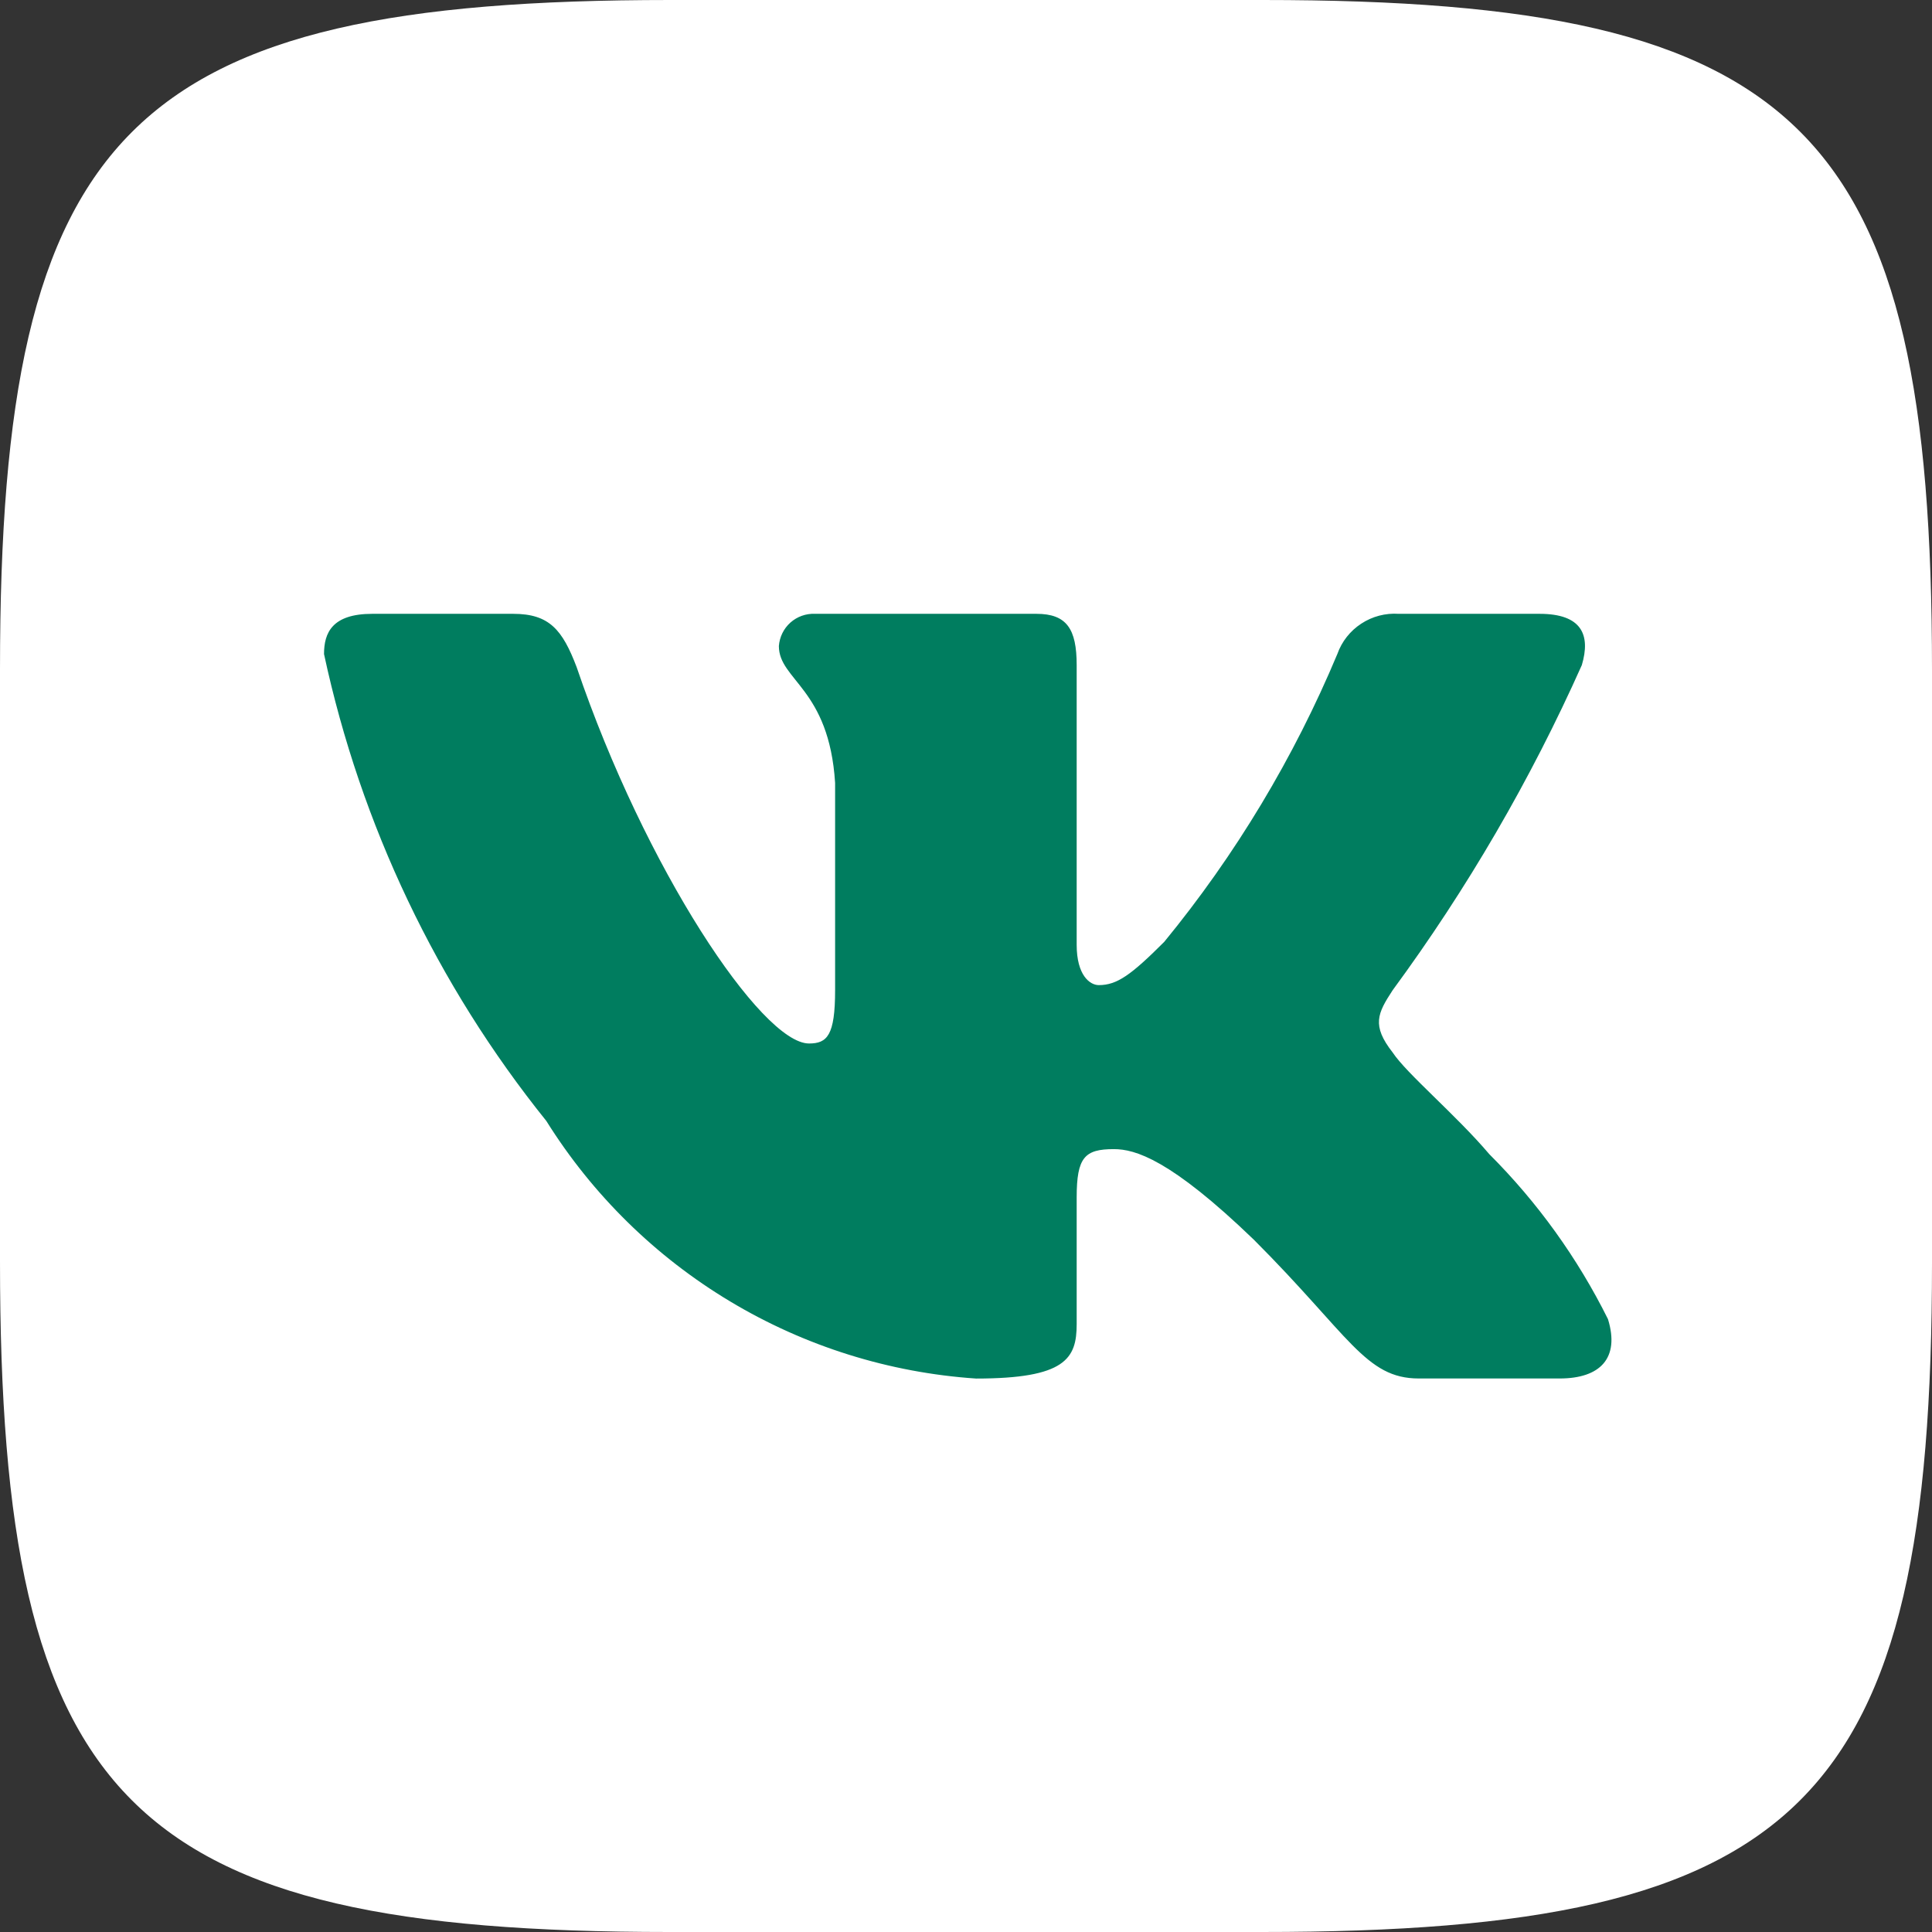
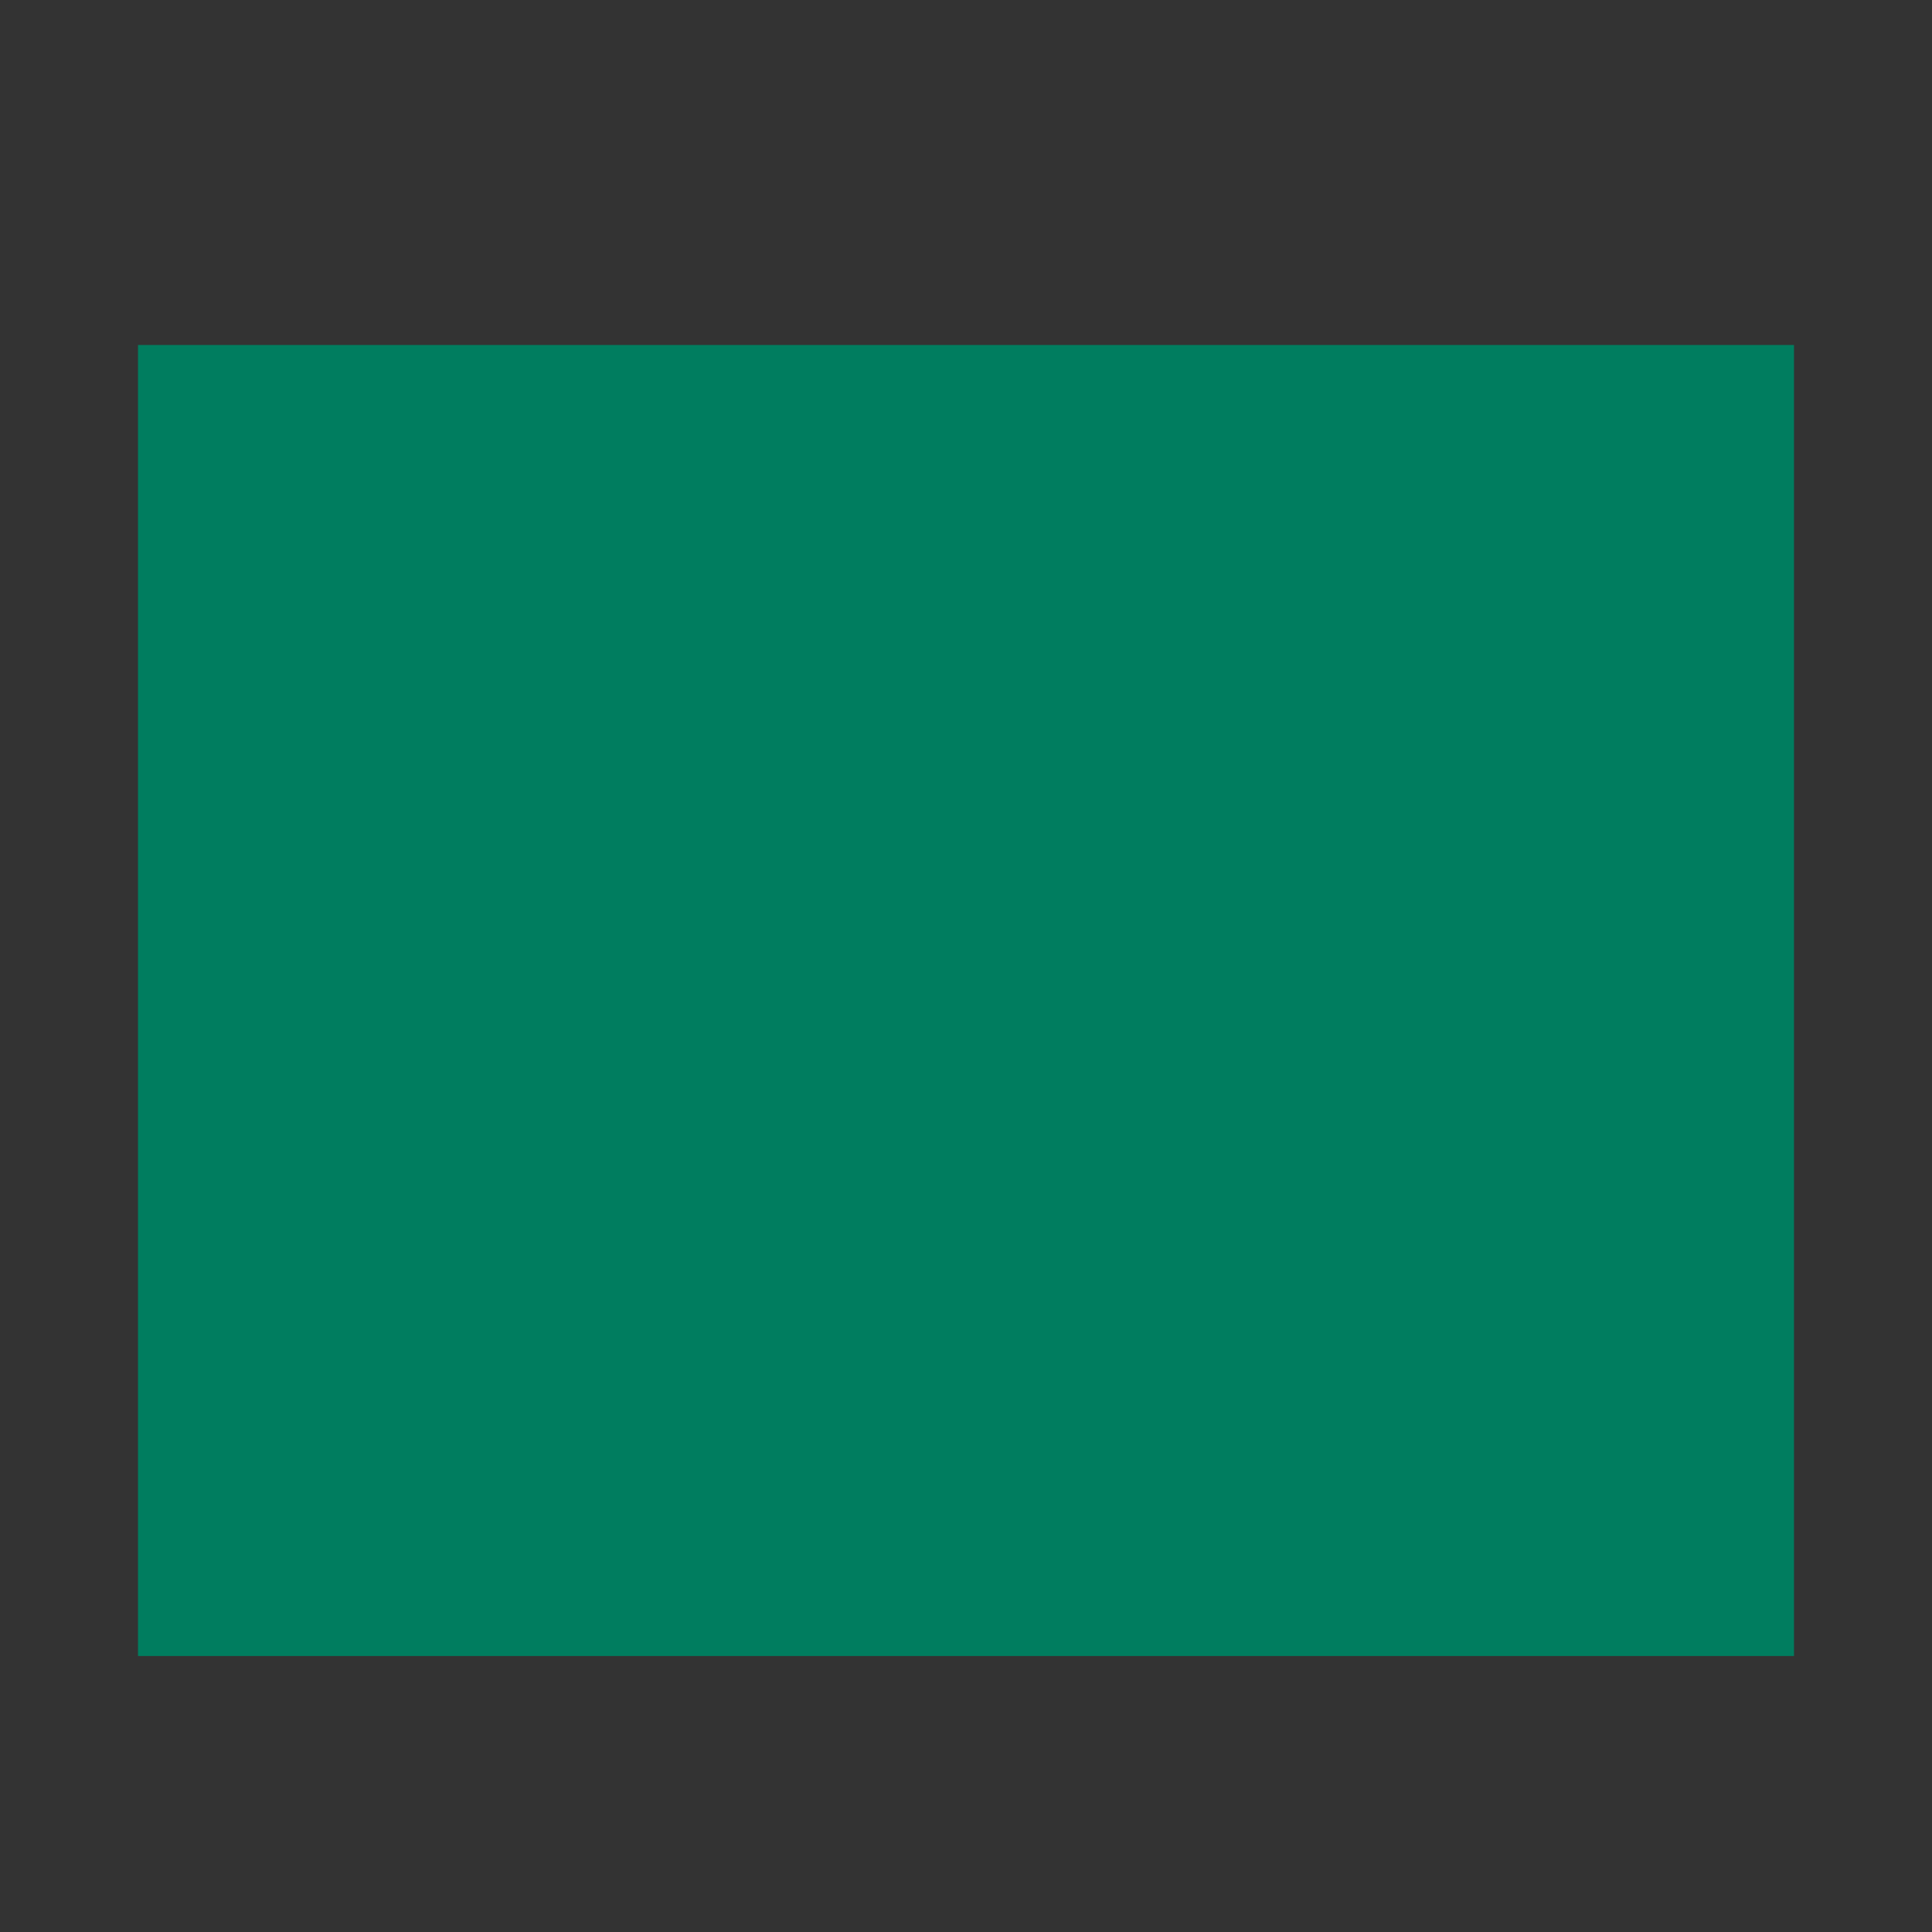
<svg xmlns="http://www.w3.org/2000/svg" width="28" height="28" viewBox="0 0 28 28" fill="none">
  <rect x="0" y="0" width="28" height="28" fill="#333333" stroke="none" />
  <rect x="2" y="5" width="24" height="19" fill="#007D5F" />
-   <path d="M18.302 0H9.713C1.865 0 0 1.866 0 9.698V18.288C0 26.134 1.852 28 9.698 28H18.288C26.134 28 28 26.148 28 18.302V9.713C28 1.865 26.148 0 18.302 0ZM22.604 19.978H20.562C19.789 19.978 19.557 19.352 18.171 17.966C16.961 16.8 16.45 16.654 16.143 16.654C15.721 16.654 15.604 16.771 15.604 17.354V19.191C15.604 19.688 15.443 19.979 14.146 19.979C12.886 19.894 11.665 19.511 10.583 18.862C9.5 18.213 8.587 17.316 7.918 16.246C6.331 14.272 5.228 11.955 4.696 9.479C4.696 9.173 4.812 8.896 5.396 8.896H7.438C7.963 8.896 8.152 9.129 8.357 9.668C9.348 12.586 11.039 15.123 11.725 15.123C11.988 15.123 12.103 15.007 12.103 14.35V11.346C12.016 9.975 11.288 9.859 11.288 9.363C11.298 9.232 11.357 9.111 11.455 9.023C11.553 8.936 11.681 8.89 11.812 8.896H15.021C15.459 8.896 15.604 9.114 15.604 9.639V13.693C15.604 14.132 15.793 14.277 15.925 14.277C16.188 14.277 16.391 14.132 16.873 13.65C17.907 12.389 18.752 10.983 19.382 9.478C19.446 9.297 19.568 9.143 19.729 9.038C19.889 8.933 20.079 8.883 20.271 8.896H22.313C22.925 8.896 23.055 9.202 22.925 9.639C22.182 11.303 21.263 12.882 20.184 14.35C19.964 14.686 19.876 14.861 20.184 15.254C20.387 15.561 21.102 16.159 21.584 16.727C22.283 17.425 22.864 18.233 23.304 19.118C23.479 19.687 23.187 19.978 22.604 19.978Z" fill="white" />
</svg>